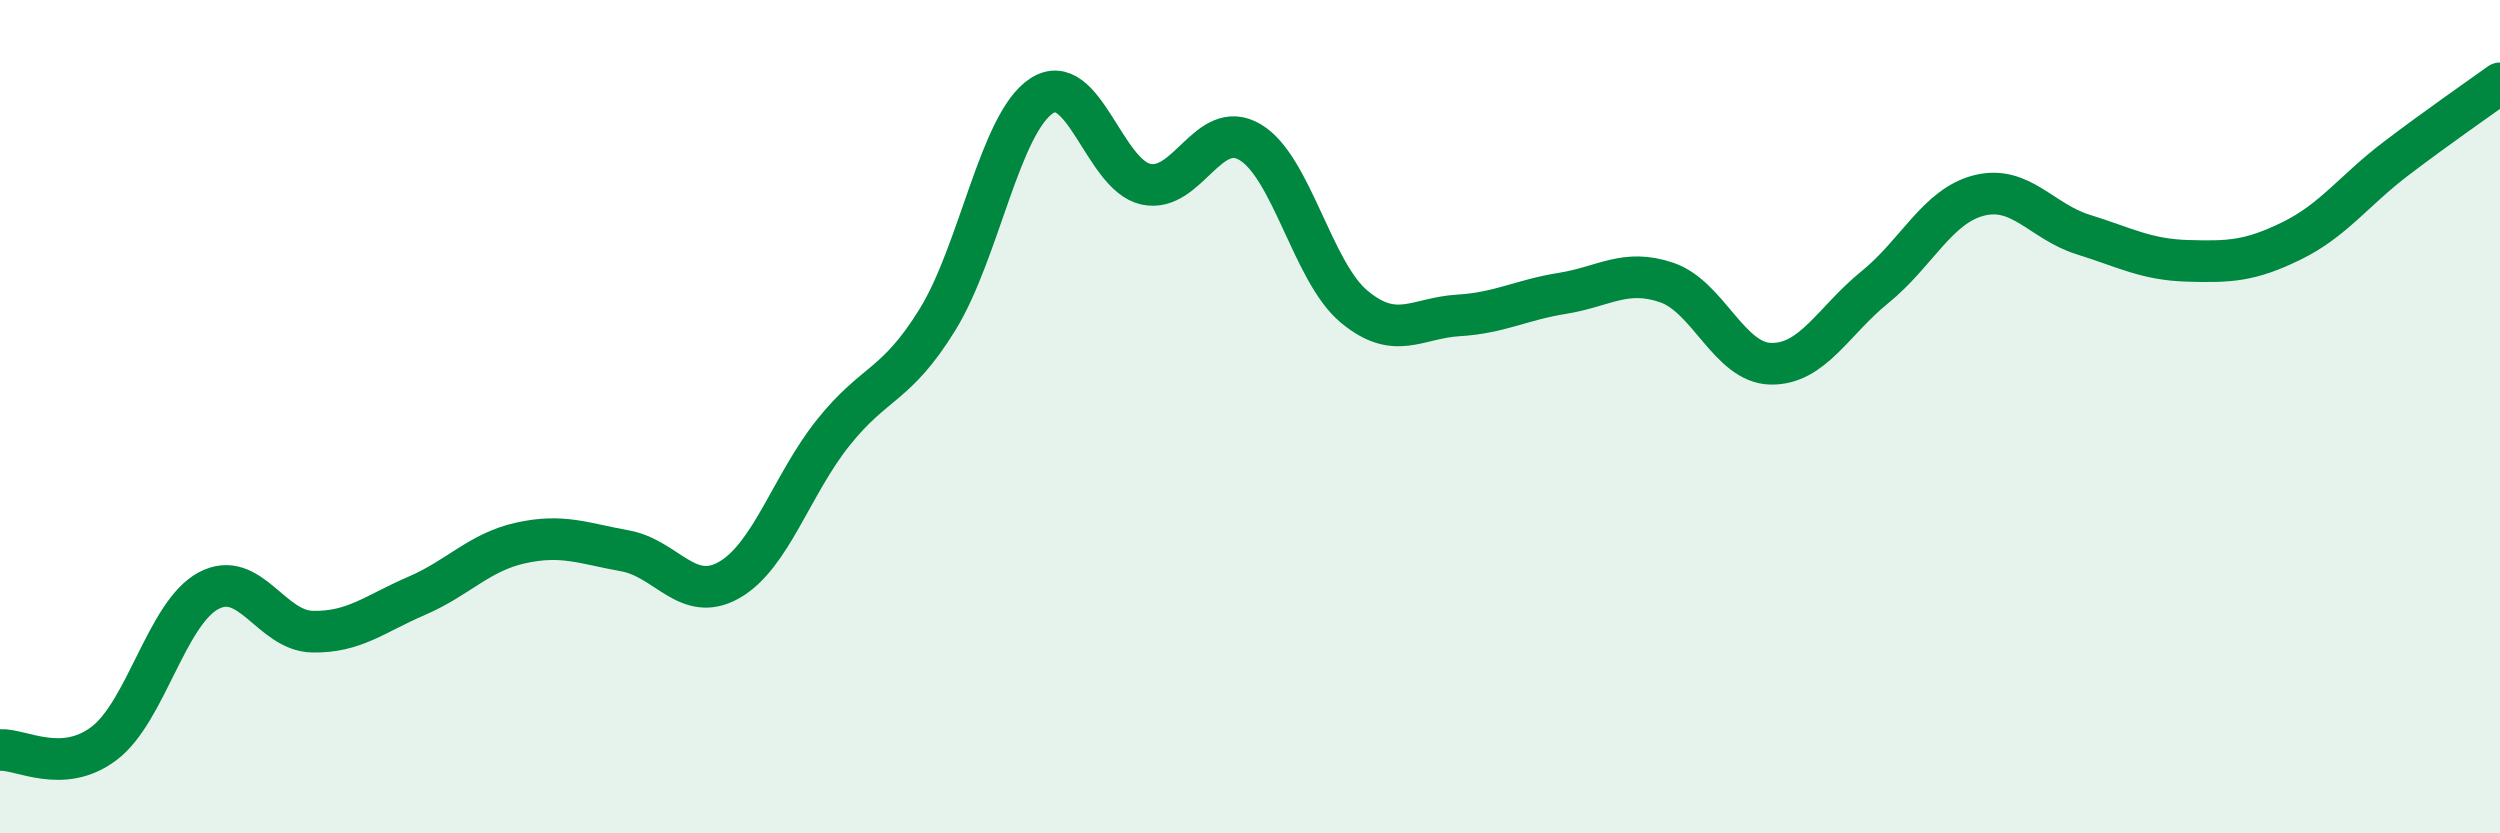
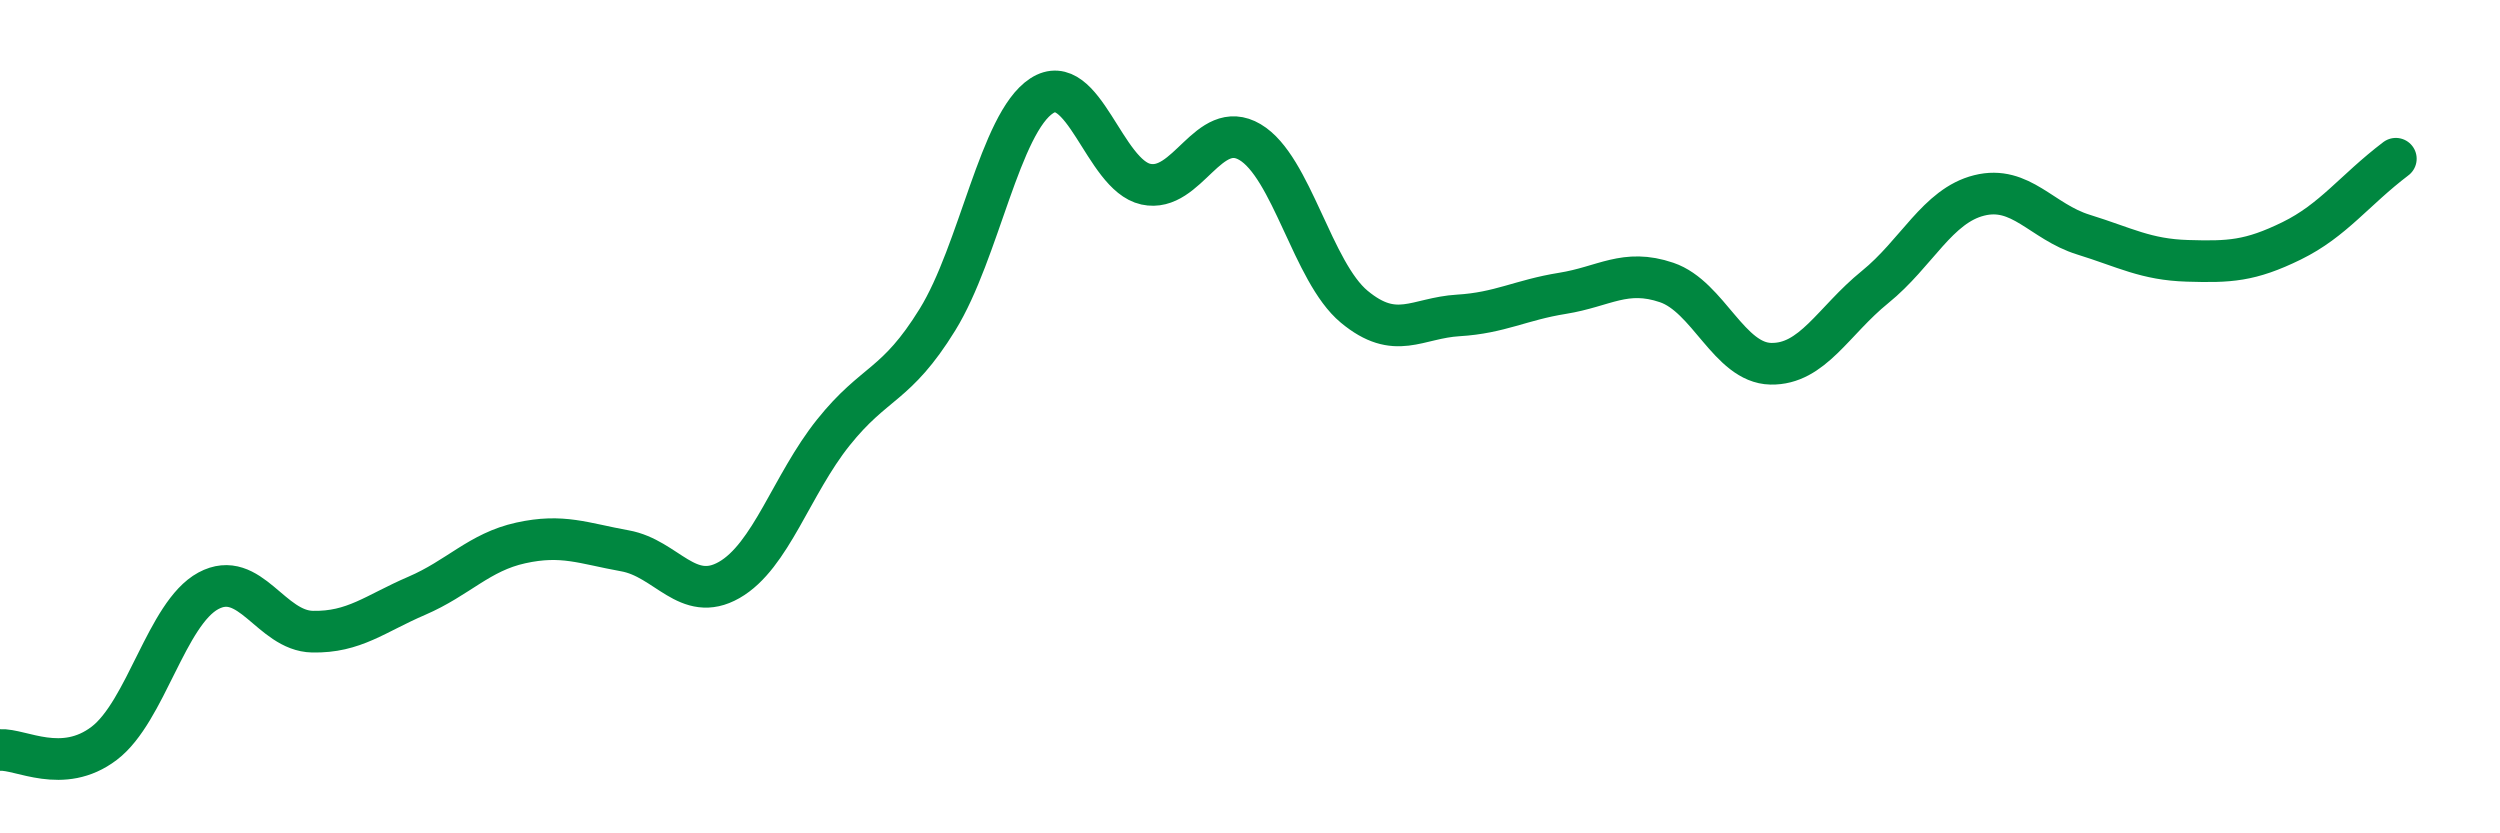
<svg xmlns="http://www.w3.org/2000/svg" width="60" height="20" viewBox="0 0 60 20">
-   <path d="M 0,18 C 0.5,17.97 1.5,18.6 2.5,17.84 C 3.5,17.08 4,14.72 5,14.18 C 6,13.64 6.5,15.14 7.5,15.16 C 8.5,15.18 9,14.73 10,14.3 C 11,13.87 11.5,13.25 12.5,13.03 C 13.5,12.81 14,13.04 15,13.22 C 16,13.4 16.5,14.49 17.5,13.92 C 18.5,13.35 19,11.63 20,10.38 C 21,9.13 21.5,9.29 22.5,7.67 C 23.5,6.05 24,2.95 25,2.3 C 26,1.65 26.5,4.2 27.5,4.42 C 28.5,4.64 29,2.82 30,3.41 C 31,4 31.5,6.53 32.5,7.36 C 33.5,8.19 34,7.63 35,7.57 C 36,7.51 36.5,7.2 37.5,7.04 C 38.5,6.88 39,6.44 40,6.78 C 41,7.12 41.5,8.71 42.5,8.73 C 43.5,8.75 44,7.7 45,6.89 C 46,6.08 46.5,4.94 47.5,4.69 C 48.5,4.44 49,5.32 50,5.63 C 51,5.94 51.5,6.23 52.5,6.26 C 53.5,6.29 54,6.27 55,5.78 C 56,5.29 56.5,4.57 57.5,3.81 C 58.5,3.05 59.5,2.36 60,2L60 20L0 20Z" fill="#008740" opacity="0.1" stroke-linecap="round" stroke-linejoin="round" />
-   <path d="M 0,18 C 0.5,17.97 1.5,18.6 2.5,17.84 C 3.5,17.08 4,14.72 5,14.18 C 6,13.64 6.5,15.14 7.5,15.16 C 8.5,15.18 9,14.73 10,14.3 C 11,13.87 11.5,13.25 12.5,13.03 C 13.5,12.81 14,13.04 15,13.22 C 16,13.4 16.5,14.49 17.5,13.92 C 18.5,13.35 19,11.63 20,10.38 C 21,9.13 21.5,9.29 22.5,7.67 C 23.5,6.05 24,2.95 25,2.3 C 26,1.65 26.5,4.2 27.5,4.42 C 28.5,4.64 29,2.82 30,3.41 C 31,4 31.5,6.53 32.5,7.36 C 33.5,8.19 34,7.63 35,7.57 C 36,7.51 36.5,7.2 37.5,7.04 C 38.5,6.88 39,6.44 40,6.78 C 41,7.12 41.5,8.71 42.5,8.73 C 43.5,8.75 44,7.7 45,6.89 C 46,6.08 46.5,4.94 47.5,4.69 C 48.5,4.44 49,5.32 50,5.63 C 51,5.94 51.5,6.23 52.5,6.26 C 53.5,6.29 54,6.27 55,5.78 C 56,5.29 56.5,4.57 57.5,3.81 C 58.5,3.05 59.5,2.36 60,2" stroke="#008740" stroke-width="1" fill="none" stroke-linecap="round" stroke-linejoin="round" />
+   <path d="M 0,18 C 0.5,17.97 1.5,18.6 2.5,17.84 C 3.5,17.08 4,14.72 5,14.18 C 6,13.64 6.5,15.14 7.5,15.16 C 8.5,15.18 9,14.73 10,14.3 C 11,13.87 11.5,13.25 12.5,13.03 C 13.5,12.81 14,13.04 15,13.22 C 16,13.4 16.5,14.49 17.5,13.92 C 18.5,13.35 19,11.63 20,10.38 C 21,9.13 21.5,9.29 22.5,7.67 C 23.5,6.05 24,2.95 25,2.3 C 26,1.65 26.5,4.2 27.5,4.42 C 28.5,4.64 29,2.82 30,3.41 C 31,4 31.5,6.53 32.5,7.36 C 33.5,8.19 34,7.63 35,7.57 C 36,7.51 36.5,7.2 37.5,7.04 C 38.5,6.88 39,6.44 40,6.78 C 41,7.12 41.5,8.71 42.5,8.73 C 43.5,8.75 44,7.7 45,6.89 C 46,6.08 46.5,4.94 47.5,4.69 C 48.5,4.44 49,5.32 50,5.63 C 51,5.94 51.5,6.23 52.5,6.26 C 53.5,6.29 54,6.27 55,5.78 C 56,5.29 56.5,4.57 57.5,3.81 " stroke="#008740" stroke-width="1" fill="none" stroke-linecap="round" stroke-linejoin="round" />
</svg>